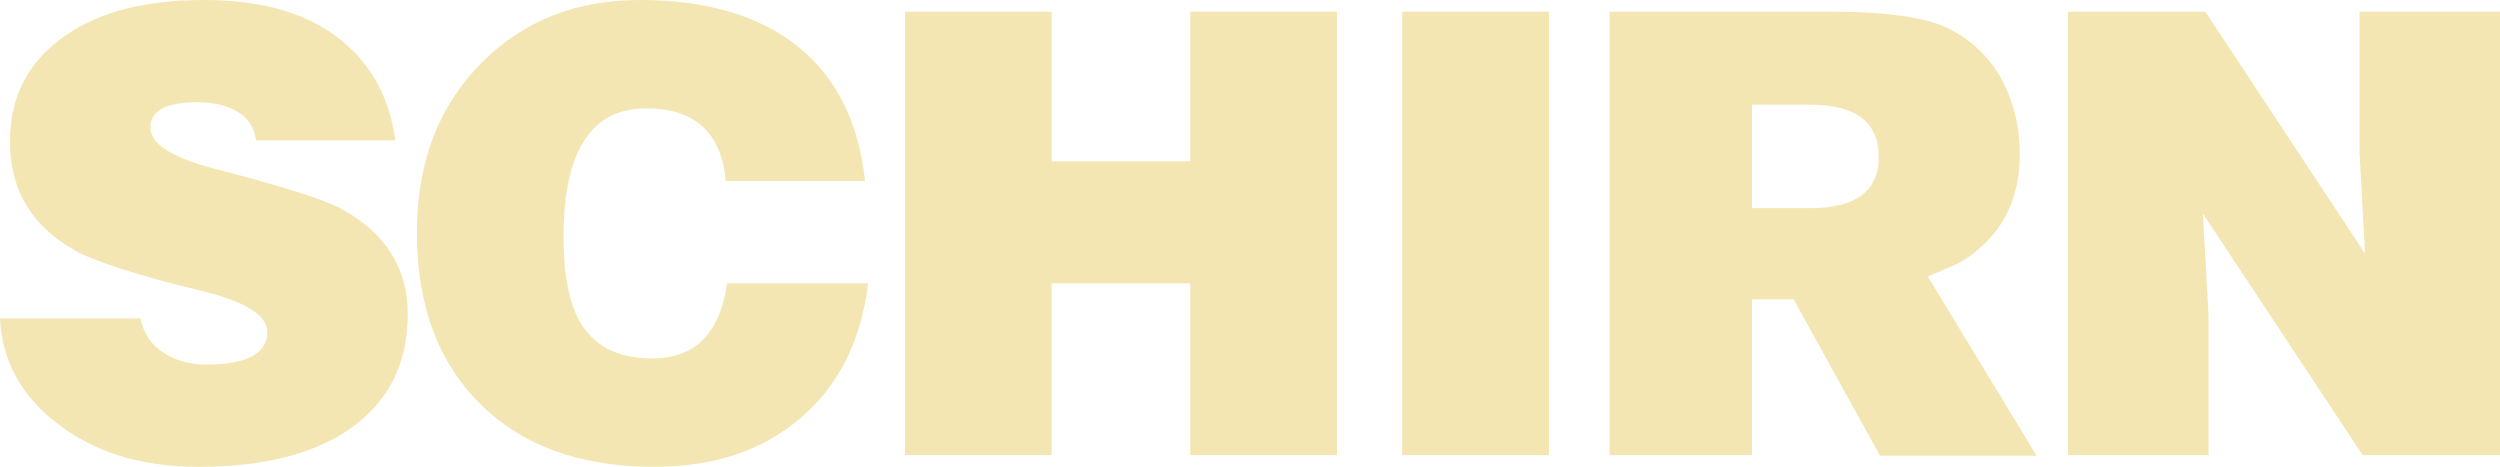
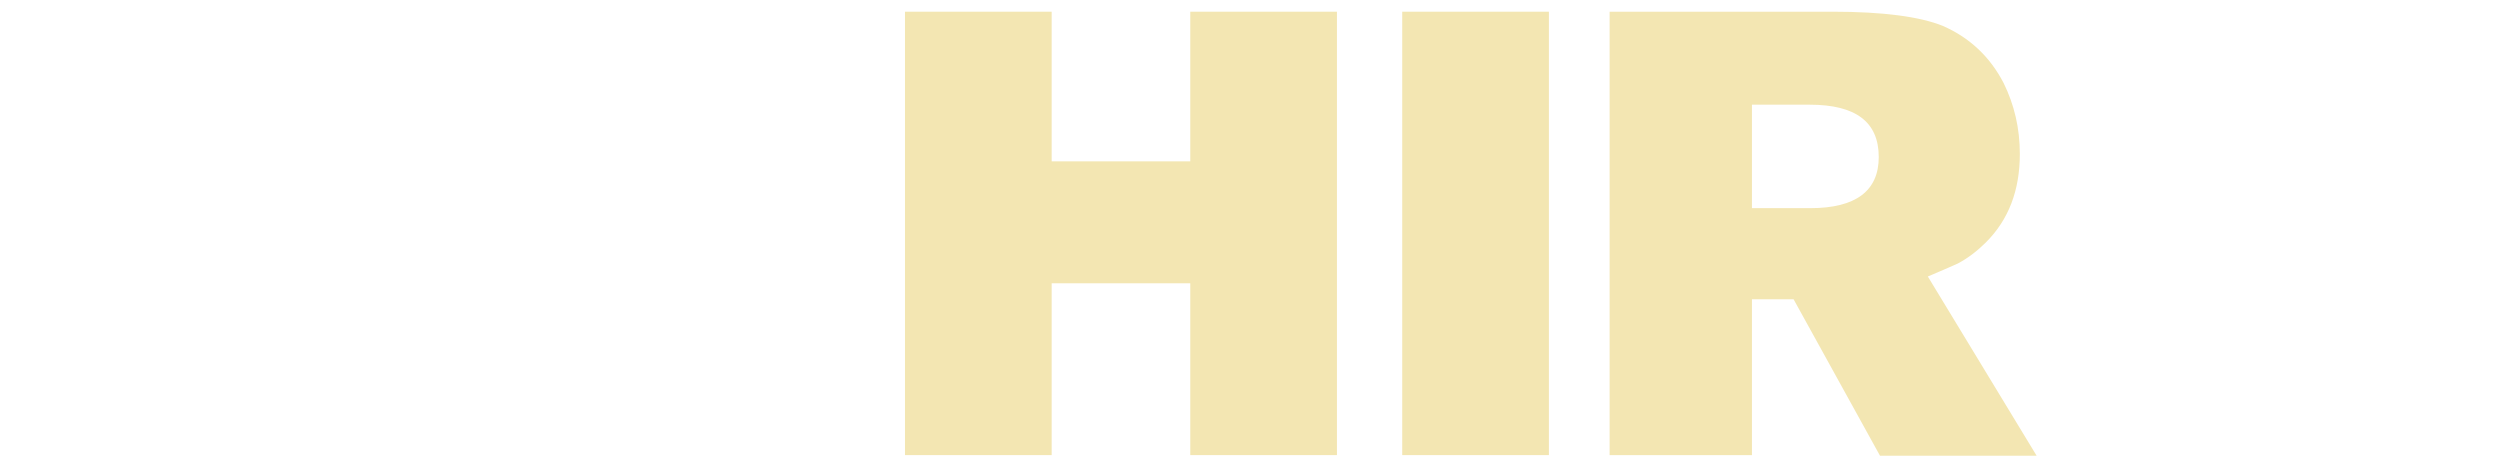
<svg xmlns="http://www.w3.org/2000/svg" width="241" height="45" viewBox="0 0 241 45" fill="none">
  <g id="SCHIRN">
-     <path d="M38.107 13.536H24.686C24.506 12.17 23.787 11.22 22.649 10.627C21.63 10.092 20.432 9.855 18.994 9.855C15.998 9.855 14.5 10.686 14.5 12.289C14.5 13.892 16.657 15.257 20.911 16.326C27.083 17.929 31.097 19.175 32.895 20.125C37.149 22.441 39.306 25.825 39.306 30.277C39.306 35.086 37.448 38.767 33.673 41.379C30.138 43.813 25.285 45 19.114 45C13.541 45 8.988 43.575 5.393 40.726C1.977 38.054 0.18 34.67 0 30.693H13.541C13.841 32.177 14.62 33.305 15.878 34.077C17.017 34.789 18.395 35.145 19.892 35.145C23.787 35.145 25.764 34.077 25.764 31.999C25.764 30.396 23.607 29.03 19.353 28.021C13.242 26.537 9.227 25.231 7.37 24.222C3.116 21.906 0.959 18.344 0.959 13.654C0.959 9.261 2.756 5.877 6.291 3.443C9.587 1.128 14.081 0 19.653 0C25.345 0 29.779 1.306 33.014 3.978C35.831 6.293 37.568 9.499 38.107 13.536Z" fill="#F3E6B2" />
-     <path d="M83.386 17.454H69.964C69.545 12.764 66.968 10.448 62.295 10.448C56.962 10.448 54.326 14.604 54.326 22.916C54.326 26.478 54.865 29.149 55.884 30.989C57.262 33.364 59.539 34.551 62.834 34.551C67.028 34.551 69.425 32.117 70.084 27.309H83.685C83.026 32.83 80.869 37.164 77.154 40.31C73.499 43.456 68.766 45 63.074 45C55.944 45 50.371 42.981 46.297 38.945C42.222 34.908 40.185 29.387 40.185 22.441C40.185 15.673 42.282 10.211 46.417 6.055C50.431 2.018 55.524 0 61.696 0C74.698 0 82.247 6.293 83.386 17.454Z" fill="#F3E6B2" />
    <path d="M101.38 27.309V43.872H87.24V1.128H101.38V15.554H114.742V1.128H128.882V43.872H114.742V27.309H101.38Z" fill="#F3E6B2" />
    <path d="M149.314 1.128V43.872H135.174V1.128H149.314Z" fill="#F3E6B2" />
    <path d="M155.167 43.872V1.128H176.677C181.53 1.128 185.065 1.603 187.282 2.493C189.859 3.621 191.836 5.462 193.154 8.015C194.173 10.092 194.712 12.348 194.712 14.842C194.712 18.344 193.633 21.194 191.417 23.39C190.638 24.162 189.739 24.875 188.72 25.409C188.061 25.706 187.103 26.121 185.844 26.656L196.33 43.931H181.231L172.902 28.852H168.888V43.872H155.167ZM174.46 10.092H168.888V20.066H174.52C178.894 20.066 181.111 18.404 181.111 15.139C181.111 11.755 178.894 10.092 174.46 10.092Z" fill="#F3E6B2" />
-     <path d="M199.357 1.128H212.599L227.998 24.459L227.459 14.723V1.128H241V43.872H227.758L212.36 20.6L212.899 30.336V43.872H199.357V1.128Z" fill="#F3E6B2" />
  </g>
</svg>